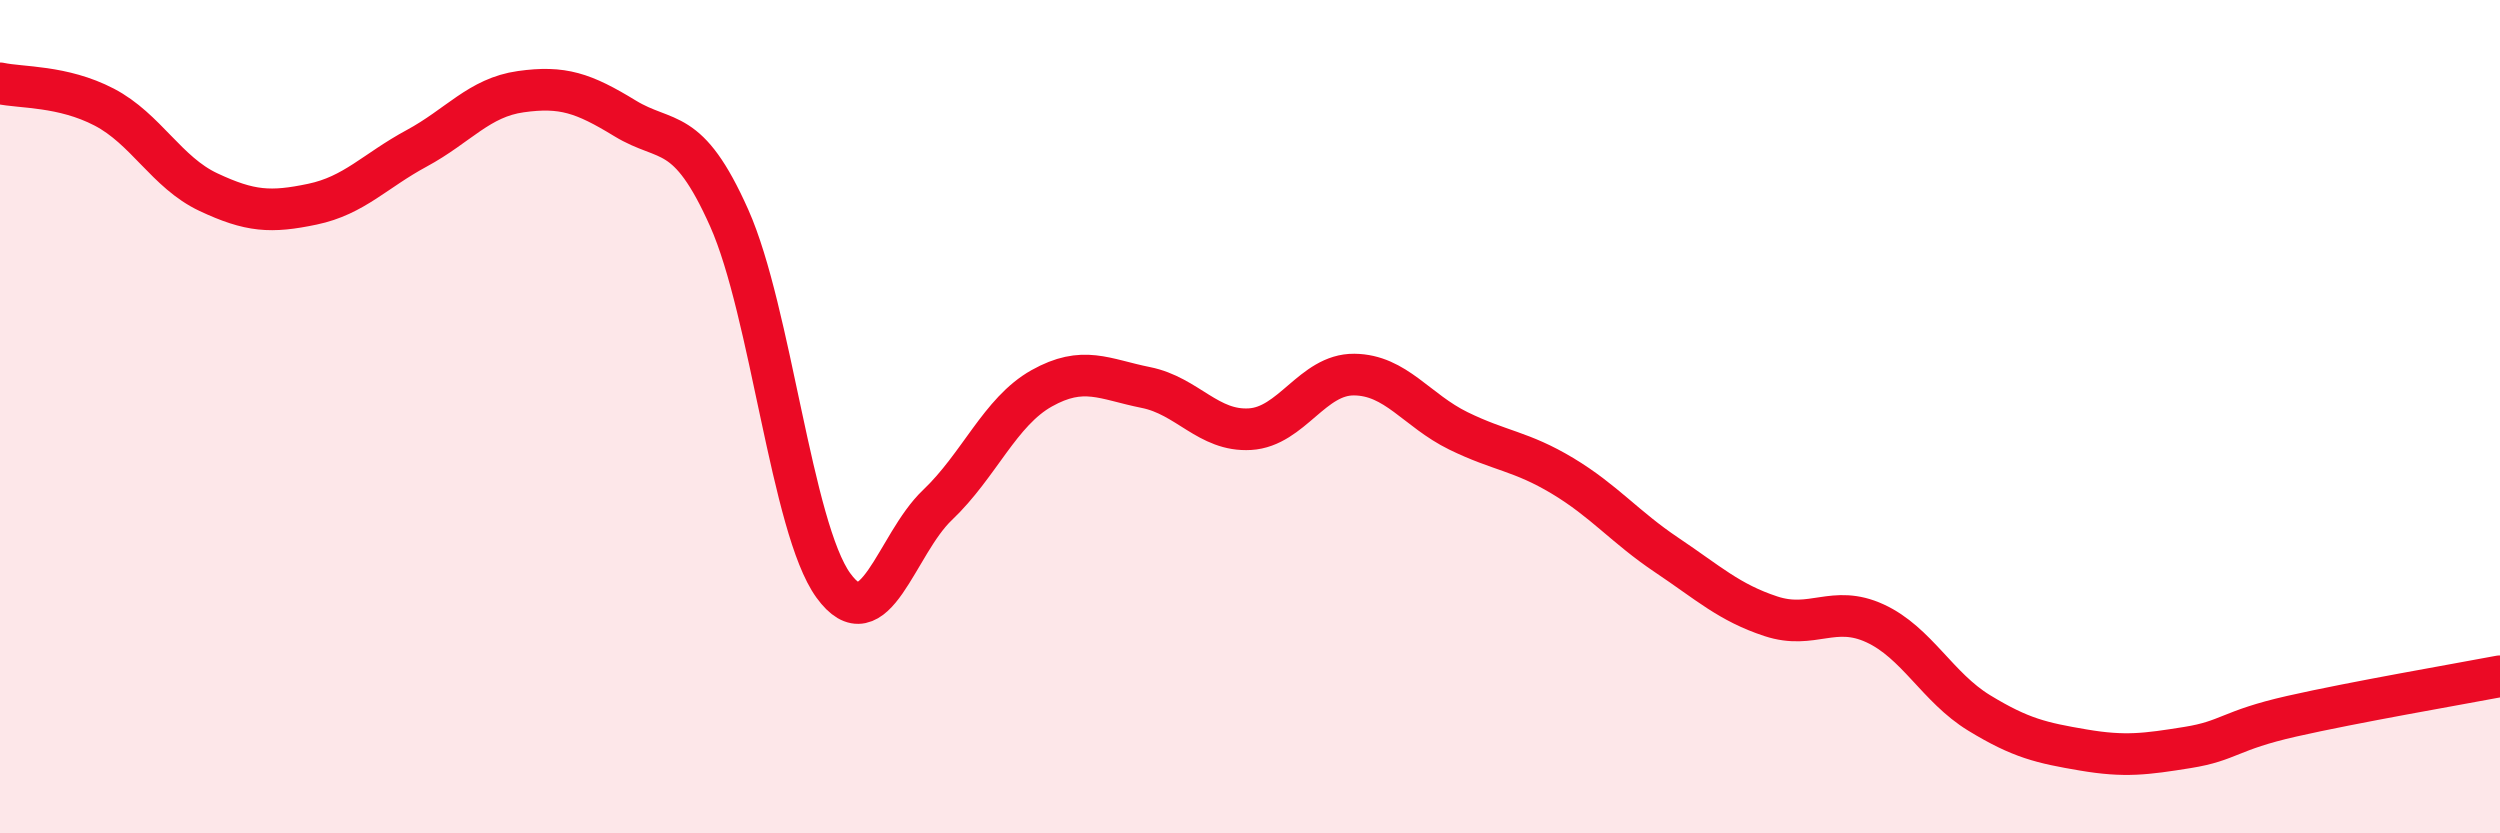
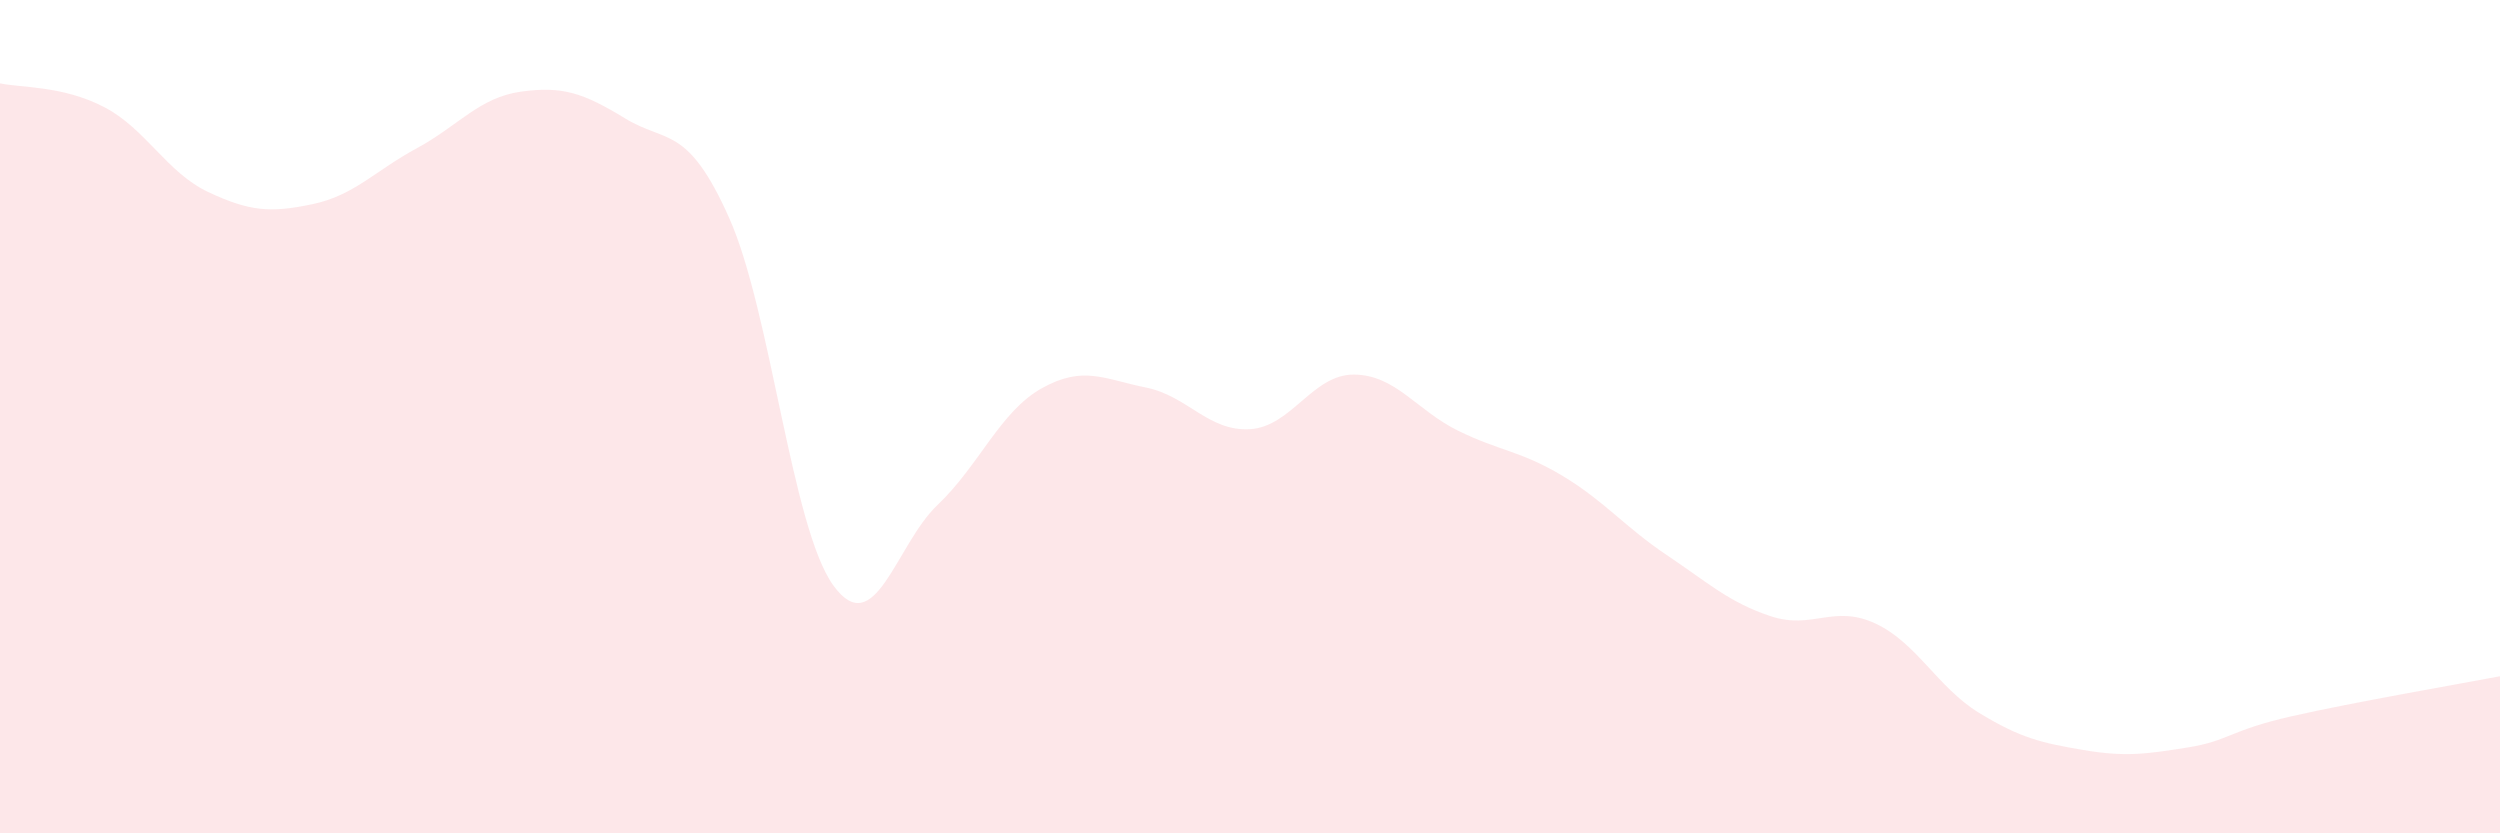
<svg xmlns="http://www.w3.org/2000/svg" width="60" height="20" viewBox="0 0 60 20">
  <path d="M 0,2 C 0.5,2.11 1.5,2.05 2.5,2.57 C 3.5,3.09 4,4.14 5,4.61 C 6,5.08 6.5,5.11 7.5,4.9 C 8.5,4.69 9,4.1 10,3.56 C 11,3.02 11.5,2.34 12.5,2.2 C 13.5,2.06 14,2.23 15,2.84 C 16,3.45 16.5,2.99 17.5,5.23 C 18.5,7.47 19,12.67 20,14.05 C 21,15.43 21.5,13.07 22.5,12.12 C 23.5,11.17 24,9.88 25,9.32 C 26,8.76 26.5,9.1 27.5,9.3 C 28.5,9.5 29,10.36 30,10.3 C 31,10.24 31.5,8.98 32.5,8.99 C 33.5,9 34,9.85 35,10.34 C 36,10.83 36.5,10.82 37.5,11.42 C 38.5,12.02 39,12.65 40,13.32 C 41,13.99 41.5,14.46 42.5,14.79 C 43.5,15.12 44,14.5 45,14.96 C 46,15.42 46.5,16.5 47.5,17.11 C 48.5,17.72 49,17.83 50,18 C 51,18.17 51.5,18.1 52.5,17.94 C 53.5,17.78 53.5,17.53 55,17.19 C 56.5,16.85 59,16.42 60,16.23L60 20L0 20Z" fill="#EB0A25" opacity="0.1" stroke-linecap="round" stroke-linejoin="round" />
-   <path d="M 0,2 C 0.5,2.11 1.5,2.05 2.5,2.57 C 3.5,3.09 4,4.14 5,4.61 C 6,5.08 6.5,5.11 7.5,4.9 C 8.5,4.69 9,4.1 10,3.56 C 11,3.02 11.5,2.34 12.5,2.2 C 13.5,2.06 14,2.23 15,2.84 C 16,3.45 16.5,2.99 17.5,5.23 C 18.5,7.47 19,12.67 20,14.05 C 21,15.43 21.5,13.07 22.5,12.12 C 23.5,11.17 24,9.88 25,9.32 C 26,8.76 26.5,9.1 27.5,9.3 C 28.5,9.5 29,10.36 30,10.3 C 31,10.24 31.5,8.98 32.5,8.99 C 33.5,9 34,9.85 35,10.34 C 36,10.83 36.5,10.82 37.5,11.42 C 38.5,12.02 39,12.65 40,13.32 C 41,13.99 41.5,14.46 42.5,14.79 C 43.5,15.12 44,14.5 45,14.96 C 46,15.42 46.5,16.5 47.5,17.11 C 48.5,17.72 49,17.83 50,18 C 51,18.17 51.5,18.1 52.5,17.94 C 53.5,17.78 53.5,17.53 55,17.19 C 56.5,16.85 59,16.42 60,16.23" stroke="#EB0A25" stroke-width="1" fill="none" stroke-linecap="round" stroke-linejoin="round" />
</svg>